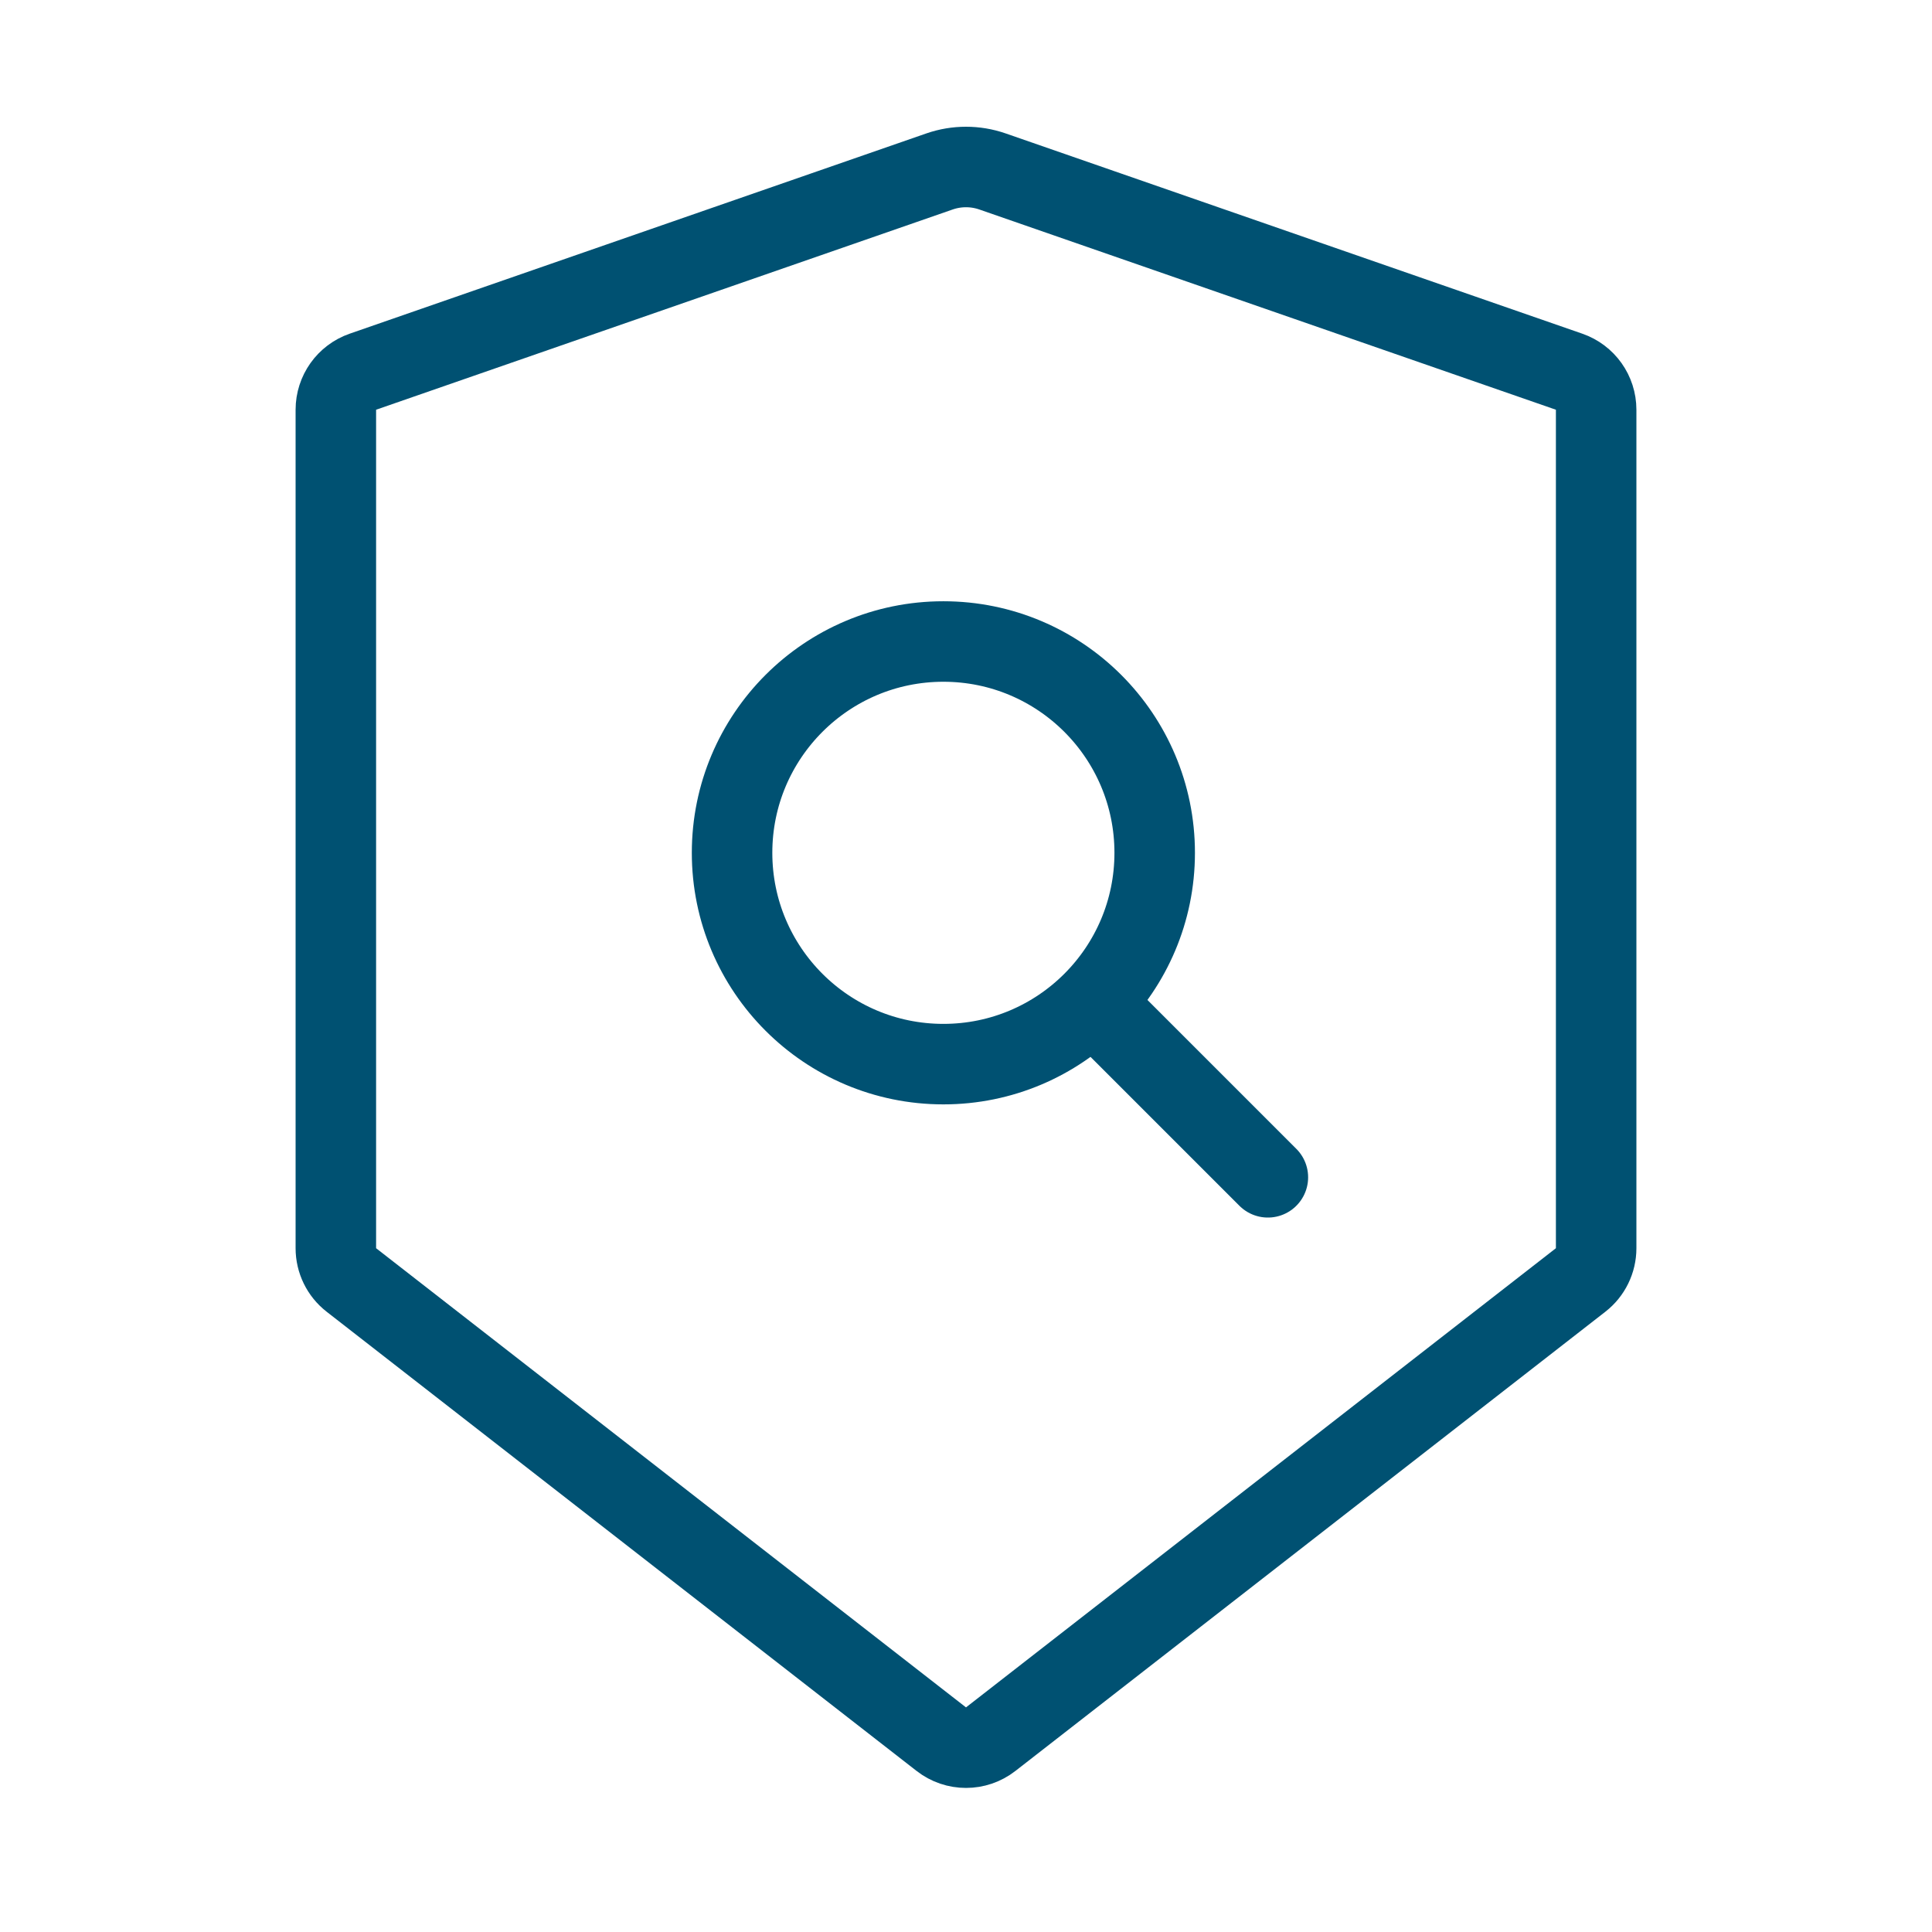
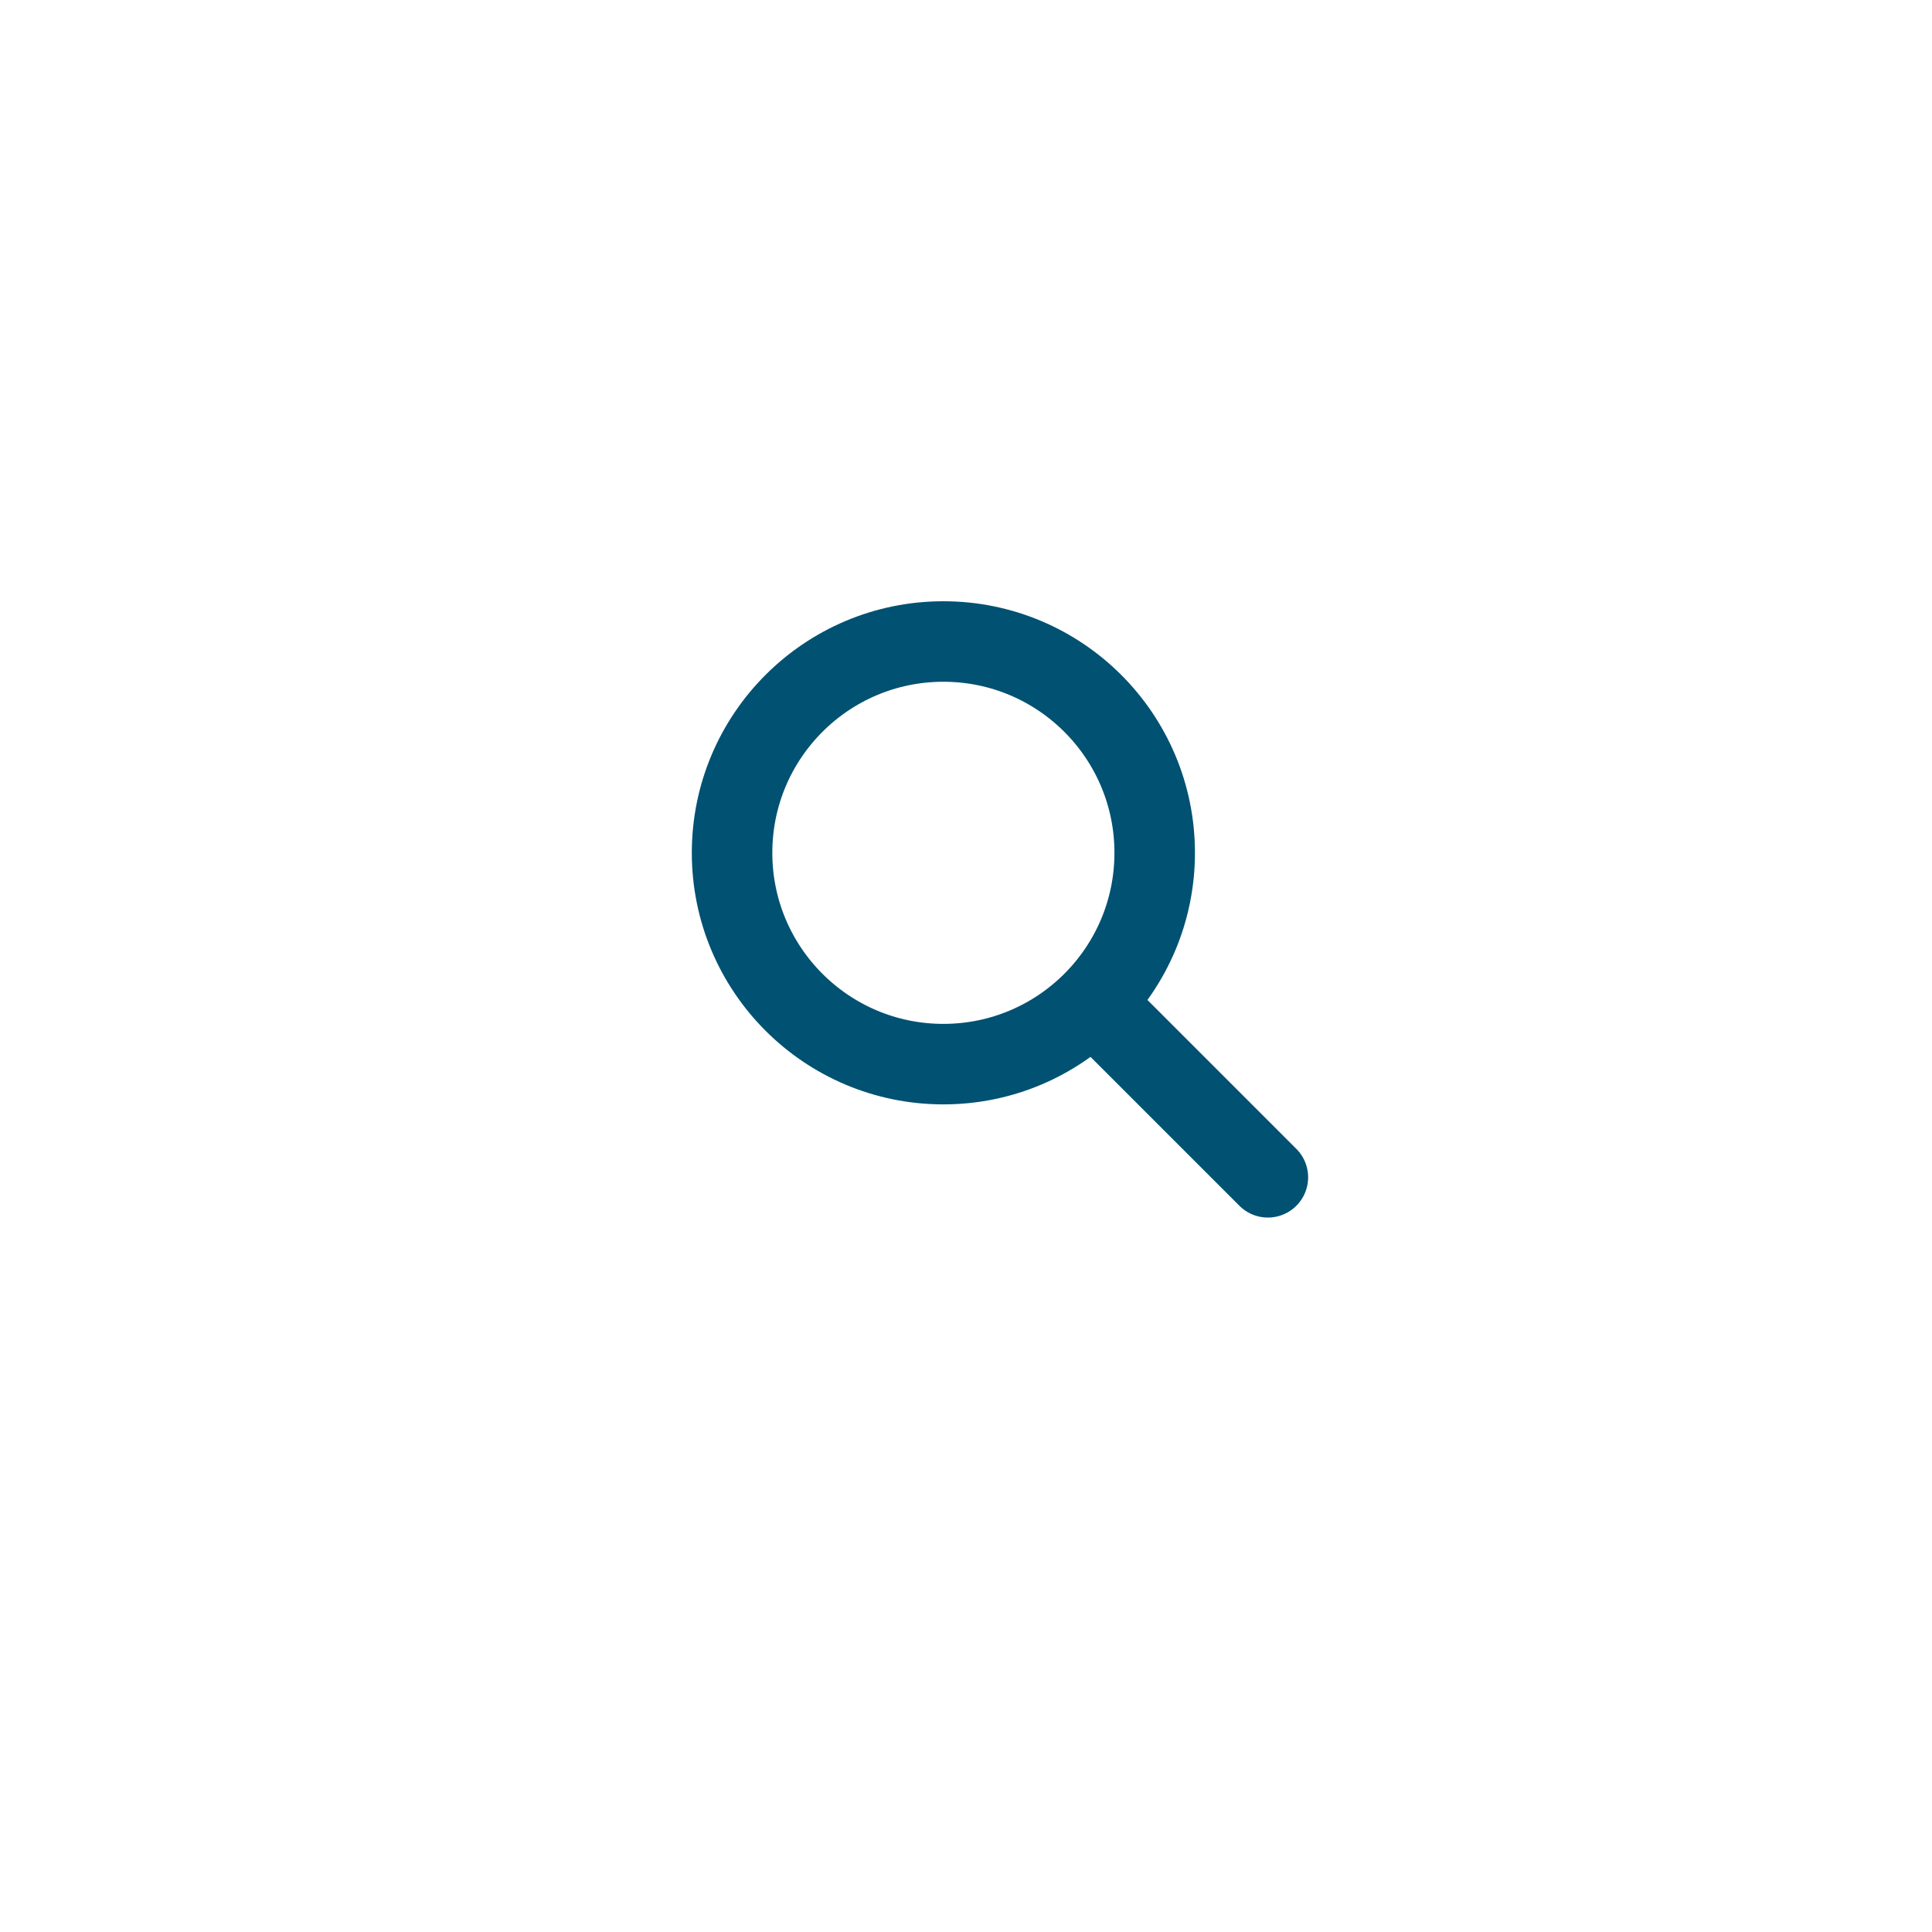
<svg xmlns="http://www.w3.org/2000/svg" width="48px" height="48px" viewBox="0 0 48 48" version="1.1">
  <title>safetycertificate_outlined</title>
  <g id="页面-1" stroke="none" stroke-width="1" fill="none" fill-rule="evenodd">
    <g id="产品与服务-产品/合规指南针" transform="translate(-1204, -2076)">
      <g id="模块2" transform="translate(0, 1486)">
        <g id="模块2/小模块3" transform="translate(1176, 562)">
          <g id="safetycertificate-outlined" transform="translate(28, 28)">
-             <rect id="矩形" fill="#000000" opacity="0" x="0" y="0" width="48" height="48" />
-             <path d="M9.016,9.235 L23.344,4.259 C23.769,4.112 24.231,4.112 24.656,4.259 L38.984,9.235 C39.387,9.375 39.656,9.754 39.656,10.18 L39.656,31.011 C39.656,31.32 39.514,31.611 39.271,31.8 L24.614,43.209 C24.253,43.491 23.747,43.491 23.386,43.209 L8.729,31.8 C8.486,31.611 8.344,31.32 8.344,31.011 L8.344,10.18 C8.344,9.754 8.613,9.375 9.016,9.235 Z" id="矩形" stroke="#005172" stroke-width="2" />
            <line x1="27.562" y1="25.312" x2="31.5" y2="29.25" id="直线" stroke="#005172" stroke-width="2" stroke-linecap="round" stroke-linejoin="round" />
            <circle id="椭圆形" stroke="#005172" stroke-width="2" cx="23.438" cy="21.188" r="5.25" />
          </g>
        </g>
      </g>
    </g>
  </g>
</svg>